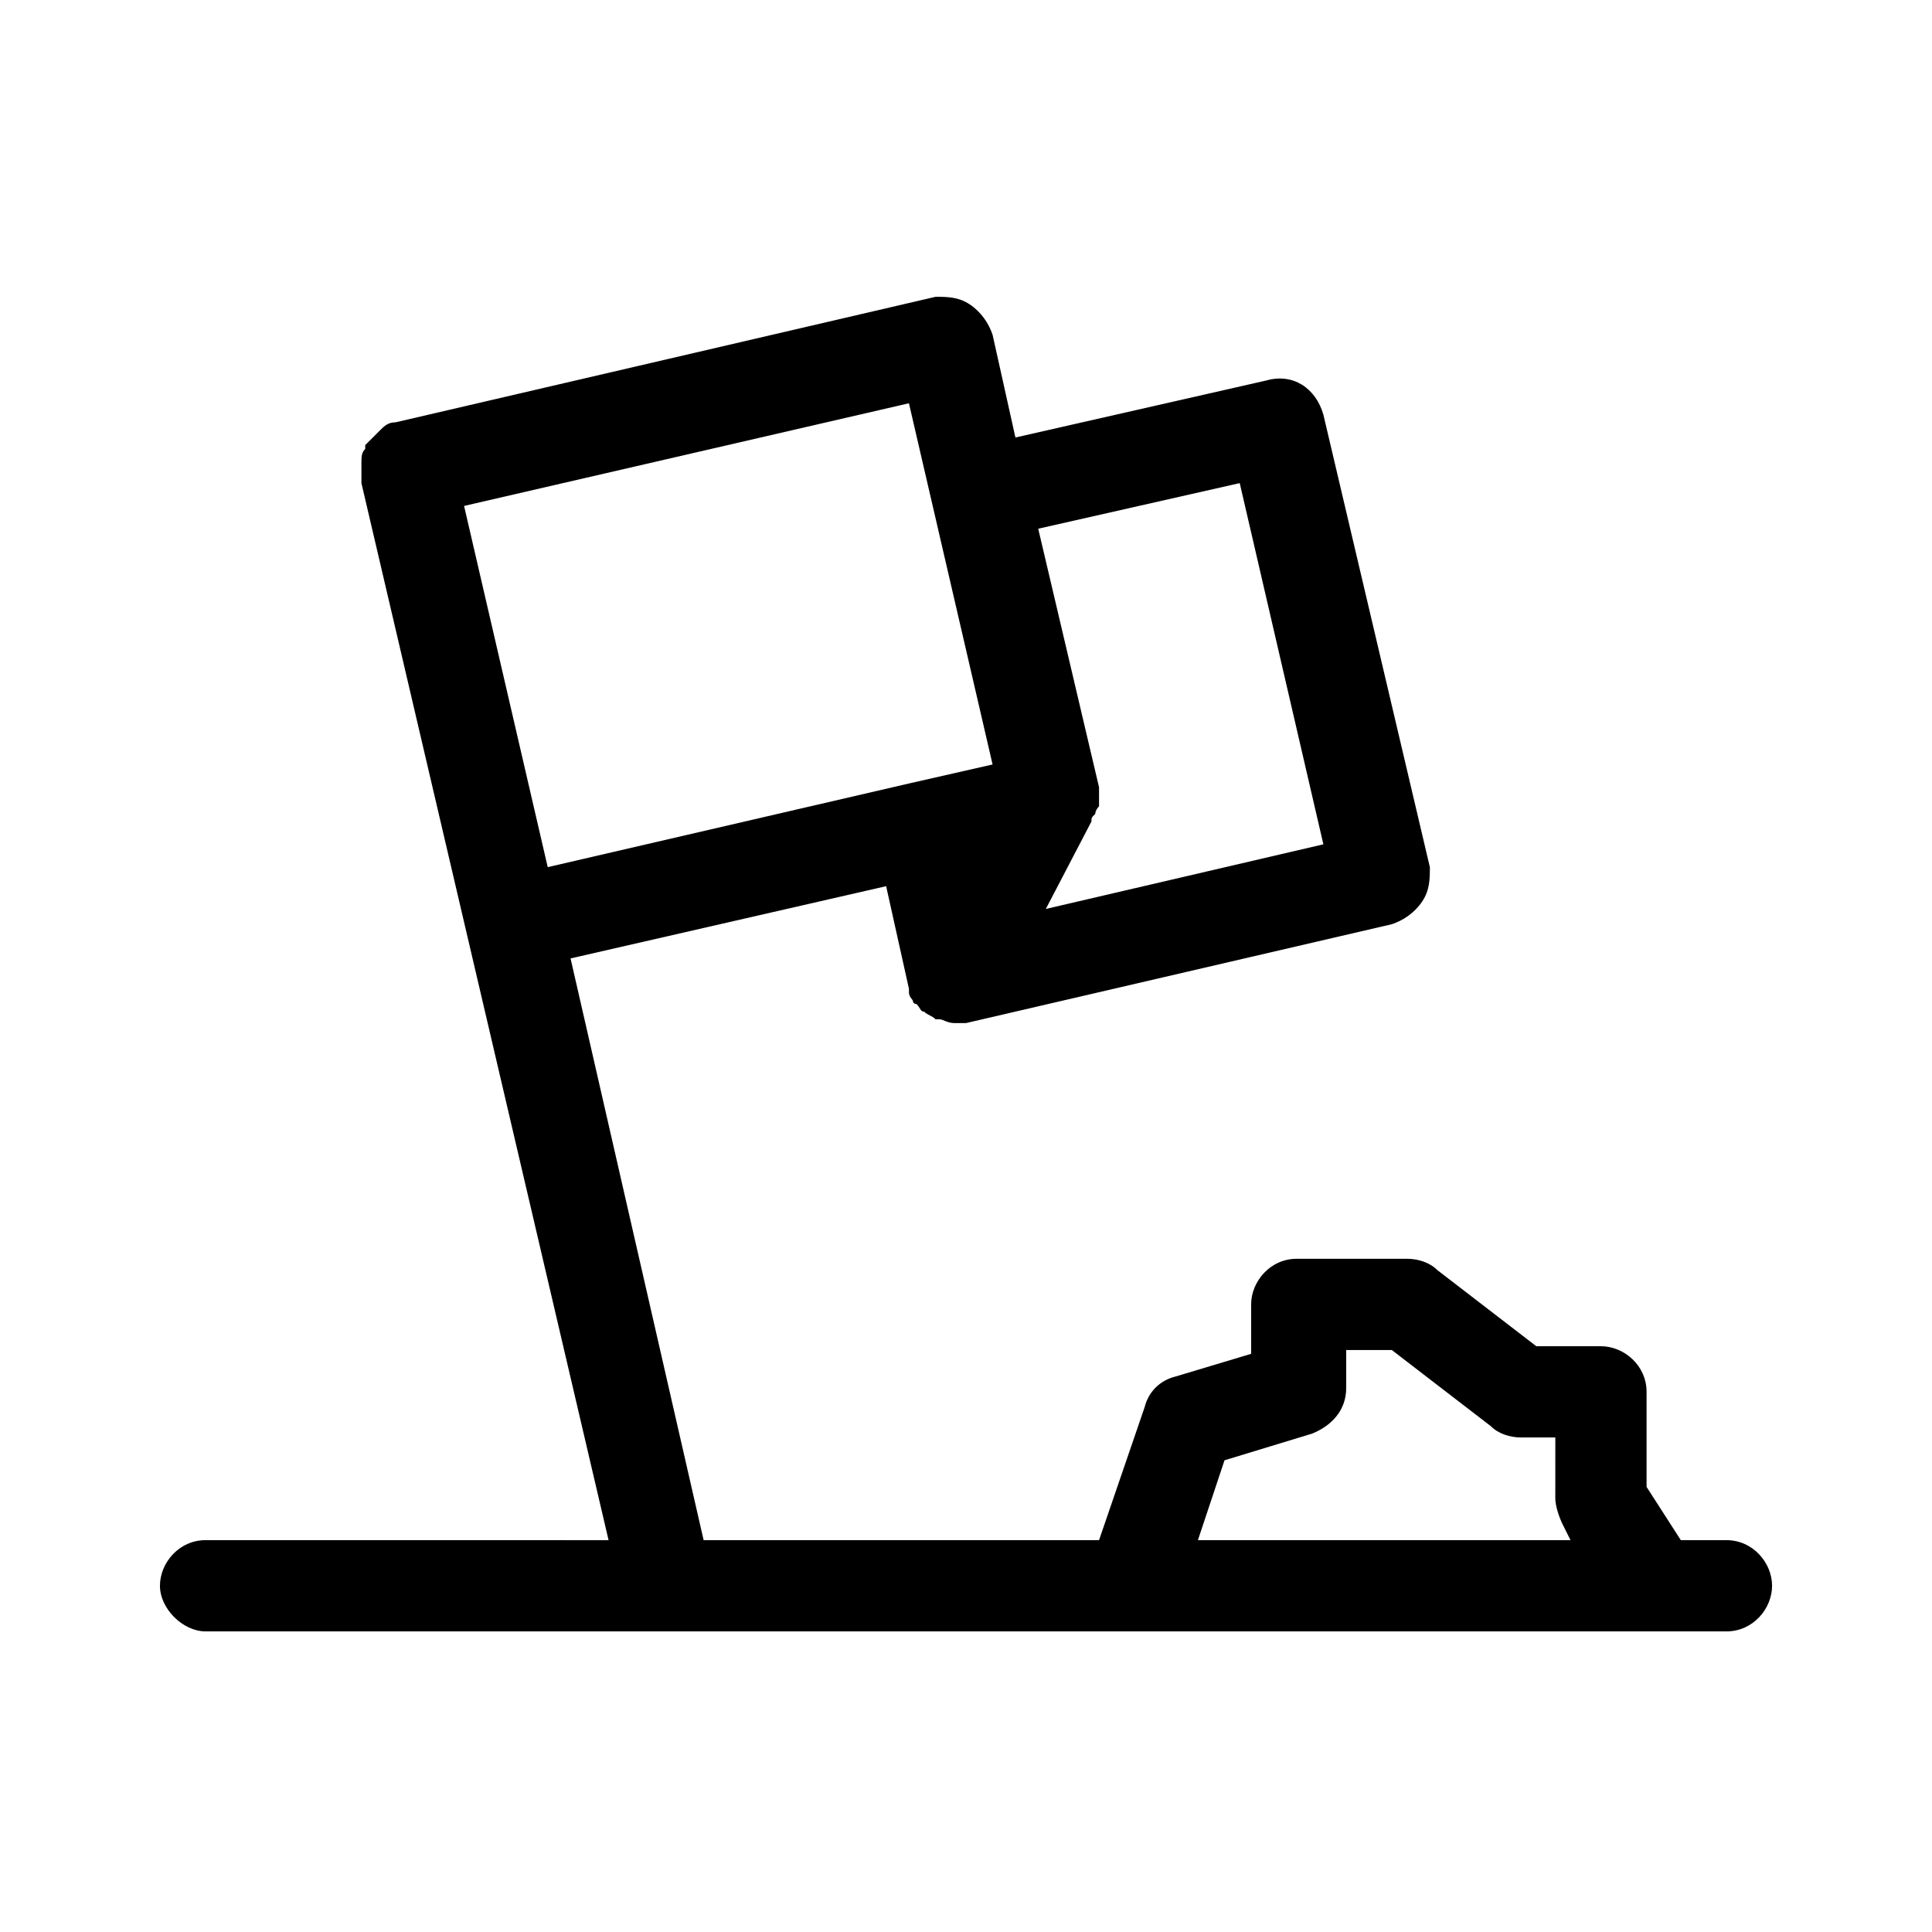
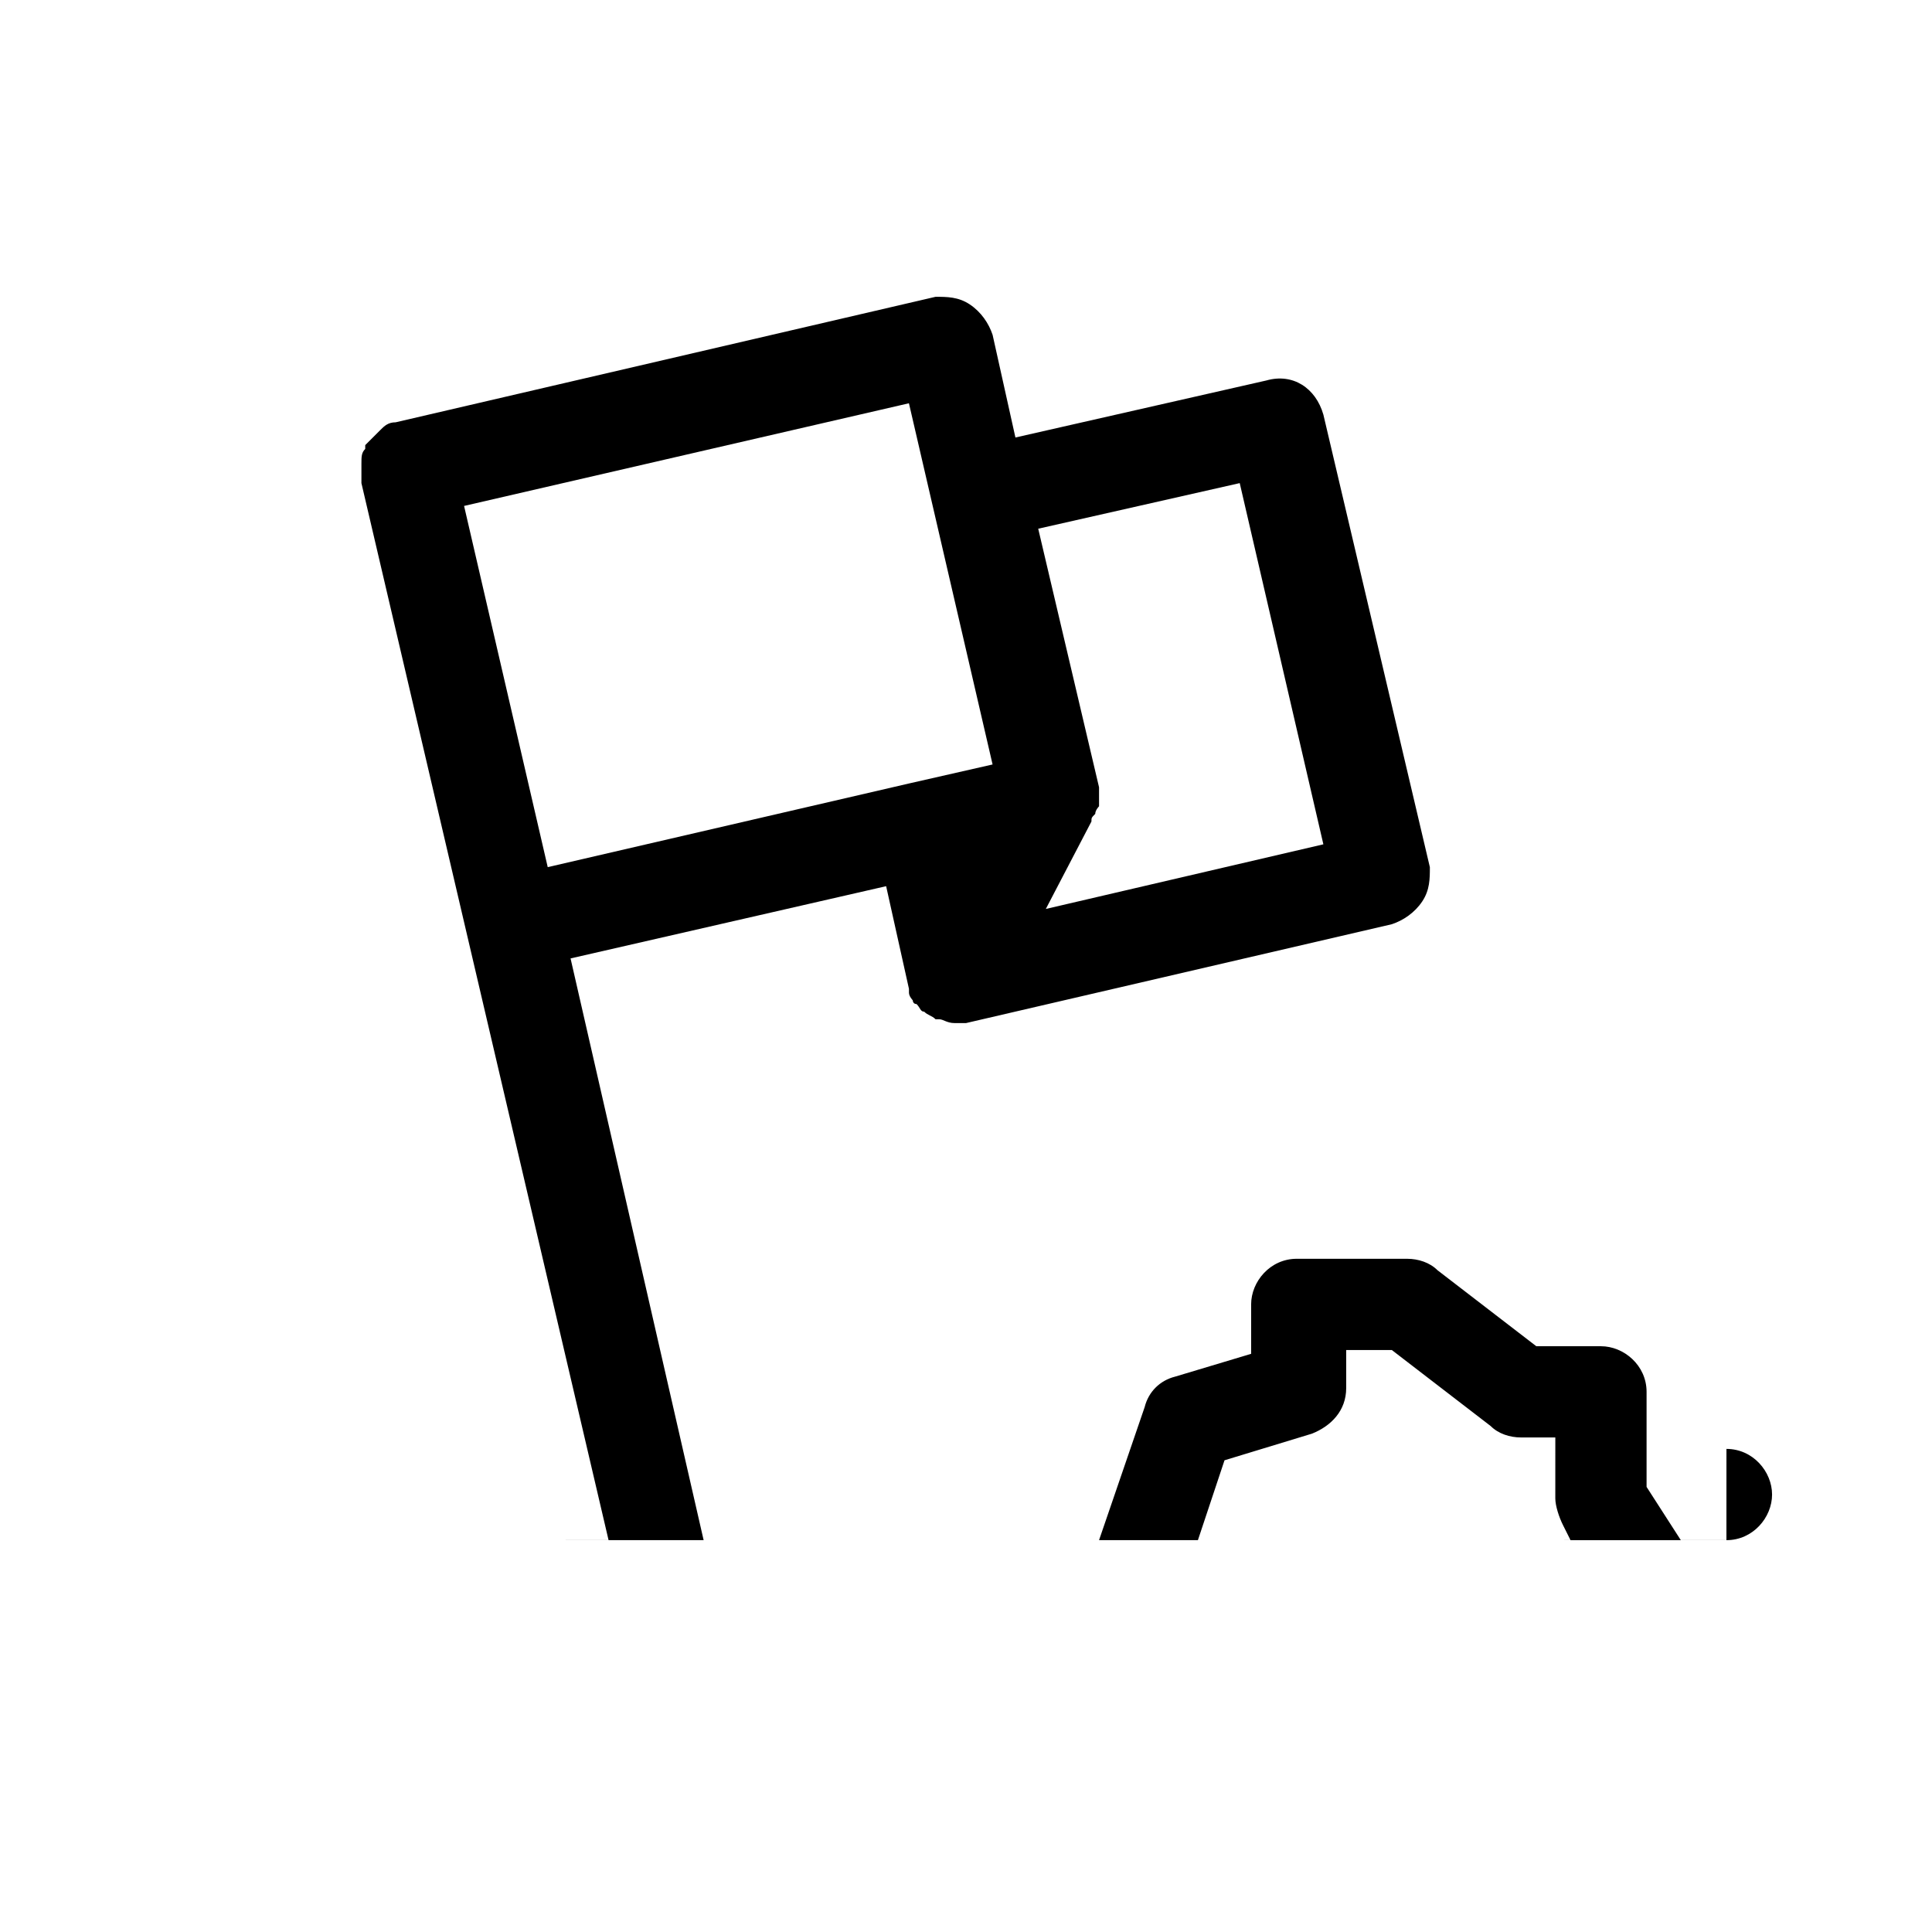
<svg xmlns="http://www.w3.org/2000/svg" fill="#000000" width="800px" height="800px" version="1.1" viewBox="144 144 512 512">
-   <path d="m601.52 552.15h-12.09l-9.07-14.105v-25.191c0-7.055-6.047-12.09-12.09-12.09h-17.133l-26.199-20.152c-2.016-2.016-5.039-3.023-8.062-3.023h-29.223c-7.055 0-12.09 6.047-12.09 12.09v13.098l-20.152 6.047c-4.031 1.008-7.055 4.031-8.062 8.062l-12.09 35.266h-104.79l-35.266-154.16 83.633-19.145 6.047 27.207v1.008c0 1.008 1.008 2.016 1.008 2.016s0 1.008 1.008 1.008c1.008 1.008 1.008 2.016 2.016 2.016 1.008 1.008 2.016 1.008 3.023 2.016h1.008c1.008 0 2.016 1.008 4.031 1.008h3.023l112.85-26.199c3.023-1.008 6.047-3.023 8.062-6.047 2.016-3.023 2.016-6.047 2.016-9.07l-28.215-119.91c-2.016-7.055-8.062-11.082-15.113-9.07l-66.504 15.113-6.047-27.207c-1.008-3.023-3.023-6.047-6.047-8.062-3.023-2.016-6.047-2.016-9.07-2.016l-143.08 33.258c-2.016 0-3.023 1.008-4.031 2.016l-4.031 4.031v1.008c-1.008 1.008-1.008 2.016-1.008 4.031v5.039l65.496 280.12-106.8-0.004c-7.055 0-12.09 6.047-12.09 12.09 0 6.047 6.047 12.09 12.09 12.09l403.05 0.004c7.055 0 12.09-6.047 12.09-12.09 0-6.047-5.039-12.094-12.09-12.094zm-128.98-280.12 22.168 95.723-73.555 17.129 12.09-23.176c0-1.008 0-1.008 1.008-2.016 0-1.008 1.008-2.016 1.008-2.016v-3.023-2.016l-16.121-68.52zm-87.664-21.16 22.168 95.723-22.168 5.039-95.723 22.168-22.168-95.723zm83.633 280.12 23.176-7.055c5.039-2.016 9.07-6.047 9.07-12.09v-10.078h12.09l26.199 20.152c2.016 2.016 5.039 3.023 8.062 3.023h9.07l-0.004 16.125c0 2.016 1.008 5.039 2.016 7.055l2.016 4.031h-98.746z" />
+   <path d="m601.52 552.15h-12.09l-9.07-14.105v-25.191c0-7.055-6.047-12.09-12.09-12.09h-17.133l-26.199-20.152c-2.016-2.016-5.039-3.023-8.062-3.023h-29.223c-7.055 0-12.09 6.047-12.09 12.09v13.098l-20.152 6.047c-4.031 1.008-7.055 4.031-8.062 8.062l-12.09 35.266h-104.79l-35.266-154.16 83.633-19.145 6.047 27.207v1.008c0 1.008 1.008 2.016 1.008 2.016s0 1.008 1.008 1.008c1.008 1.008 1.008 2.016 2.016 2.016 1.008 1.008 2.016 1.008 3.023 2.016h1.008c1.008 0 2.016 1.008 4.031 1.008h3.023l112.85-26.199c3.023-1.008 6.047-3.023 8.062-6.047 2.016-3.023 2.016-6.047 2.016-9.07l-28.215-119.91c-2.016-7.055-8.062-11.082-15.113-9.07l-66.504 15.113-6.047-27.207c-1.008-3.023-3.023-6.047-6.047-8.062-3.023-2.016-6.047-2.016-9.07-2.016l-143.08 33.258c-2.016 0-3.023 1.008-4.031 2.016l-4.031 4.031v1.008c-1.008 1.008-1.008 2.016-1.008 4.031v5.039l65.496 280.12-106.8-0.004l403.05 0.004c7.055 0 12.09-6.047 12.09-12.09 0-6.047-5.039-12.094-12.09-12.094zm-128.98-280.12 22.168 95.723-73.555 17.129 12.09-23.176c0-1.008 0-1.008 1.008-2.016 0-1.008 1.008-2.016 1.008-2.016v-3.023-2.016l-16.121-68.52zm-87.664-21.16 22.168 95.723-22.168 5.039-95.723 22.168-22.168-95.723zm83.633 280.12 23.176-7.055c5.039-2.016 9.07-6.047 9.07-12.09v-10.078h12.09l26.199 20.152c2.016 2.016 5.039 3.023 8.062 3.023h9.07l-0.004 16.125c0 2.016 1.008 5.039 2.016 7.055l2.016 4.031h-98.746z" />
</svg>